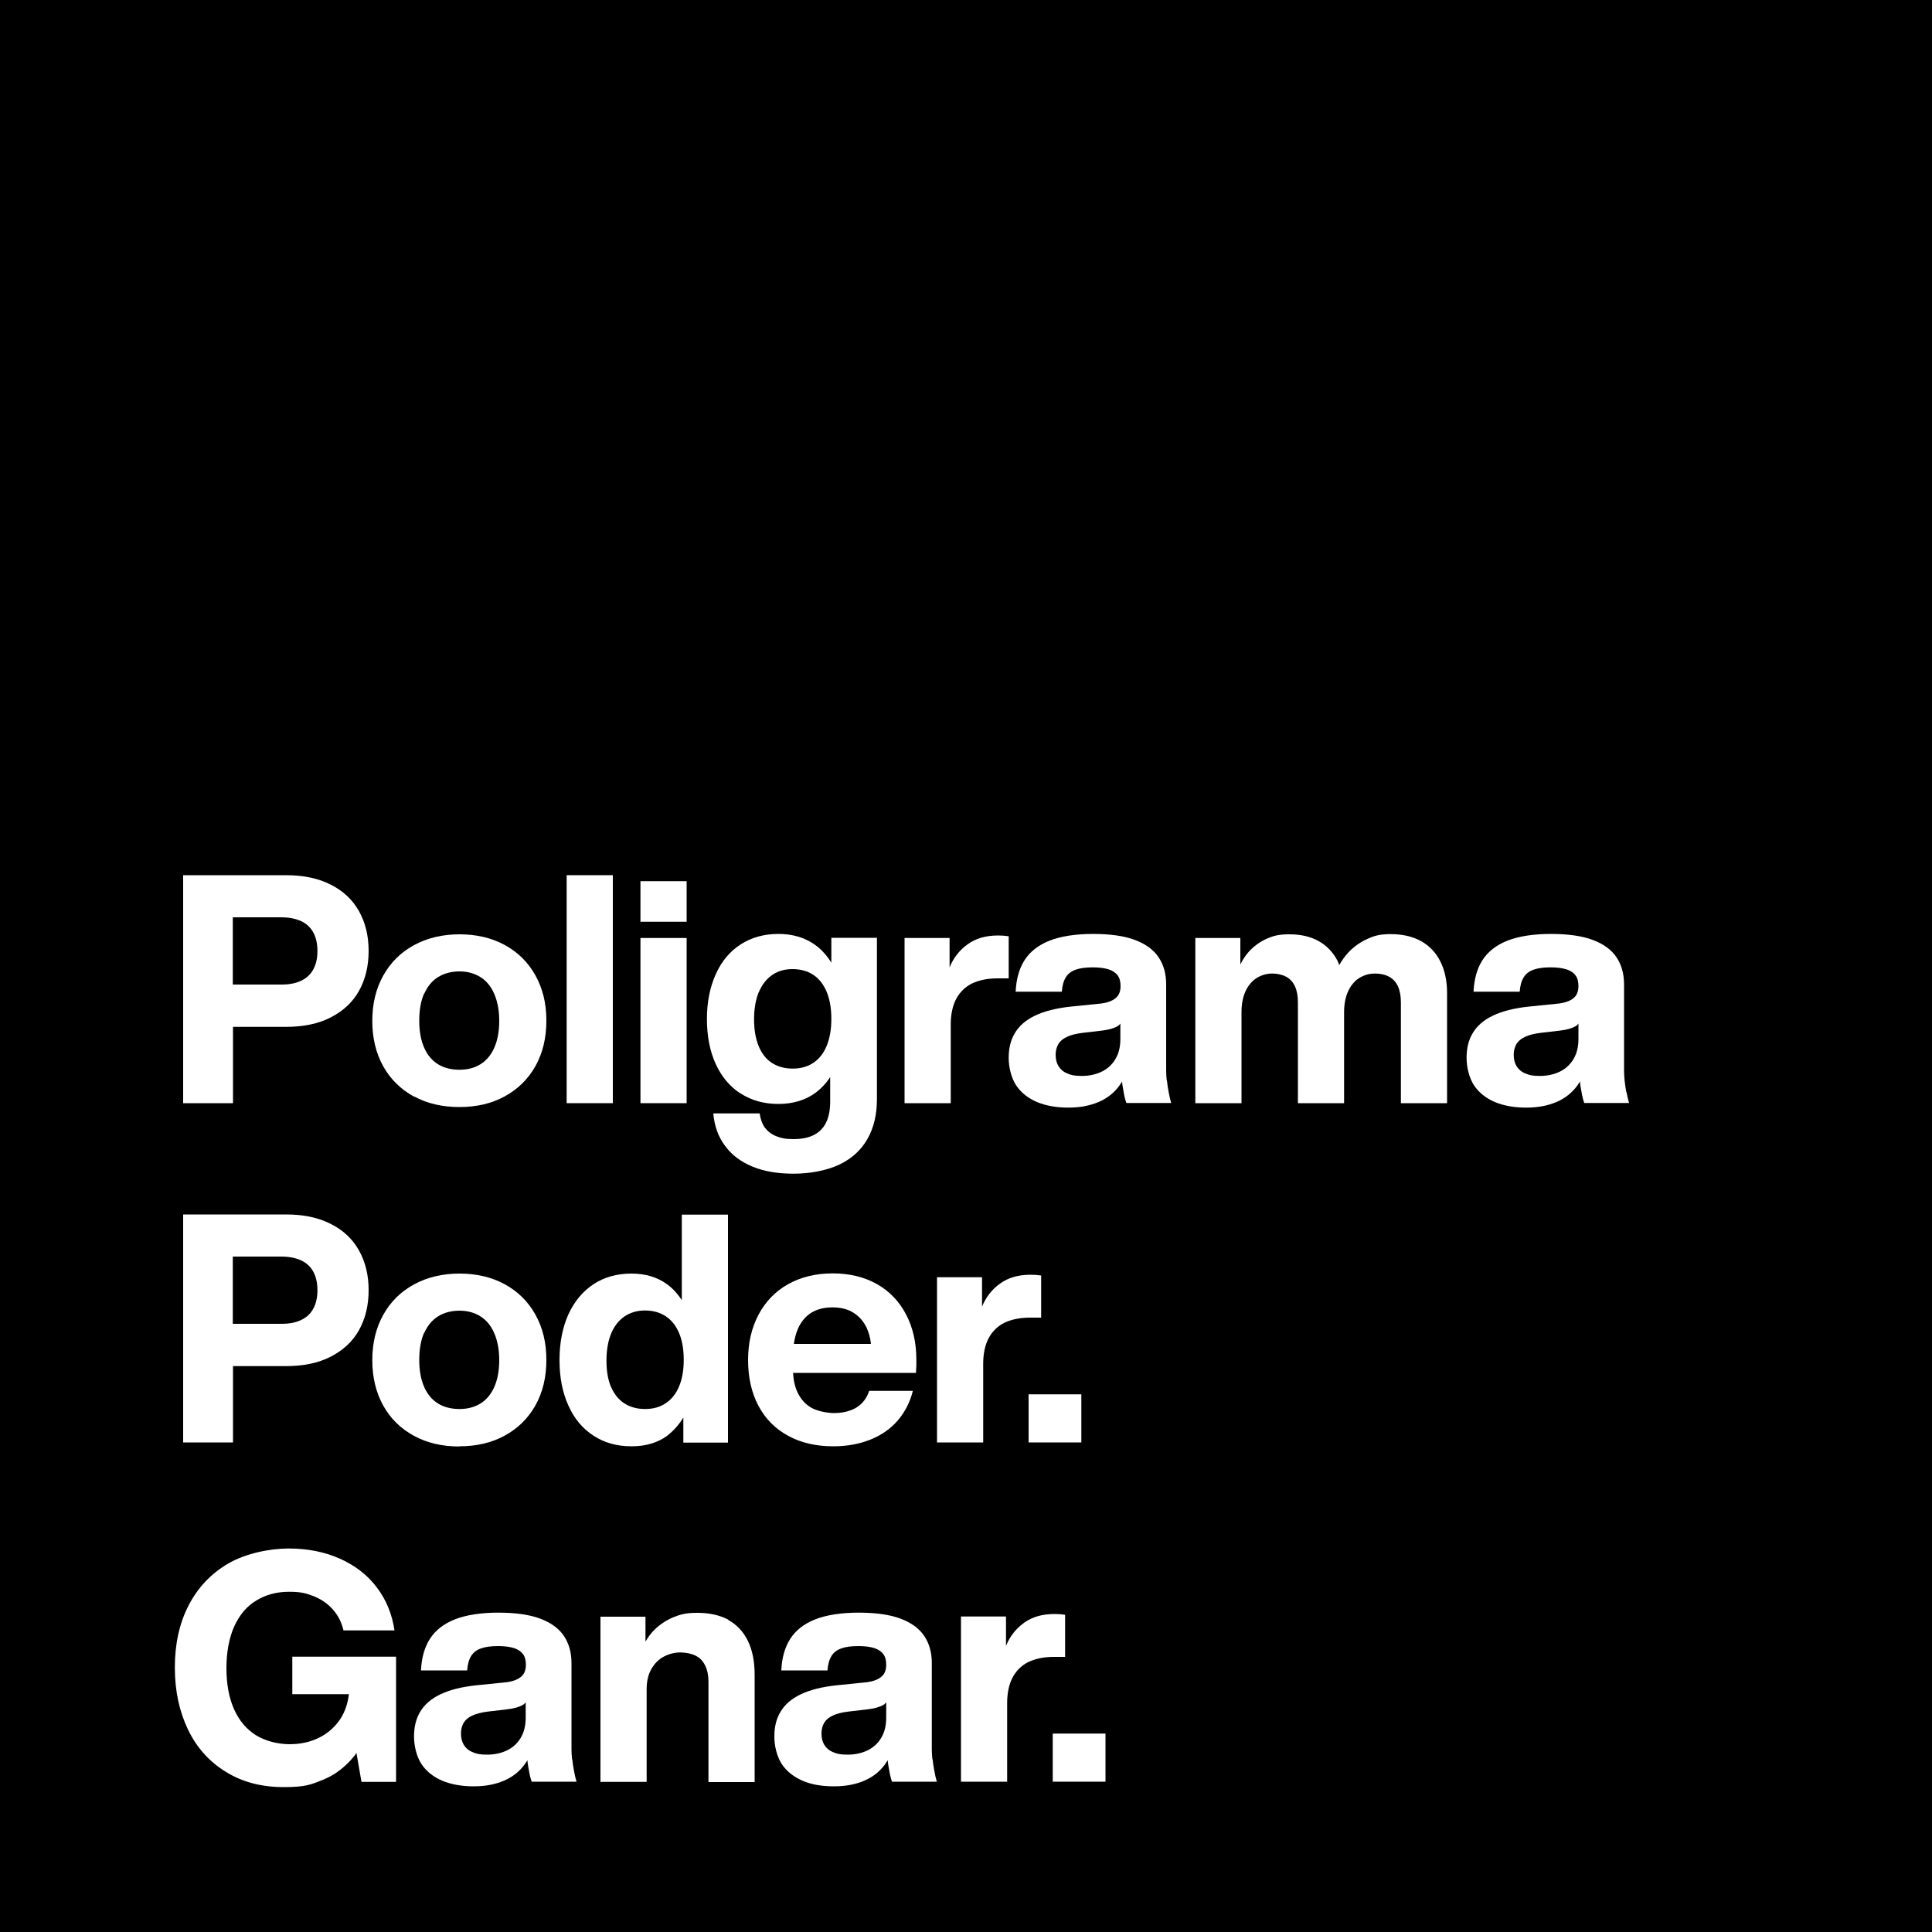
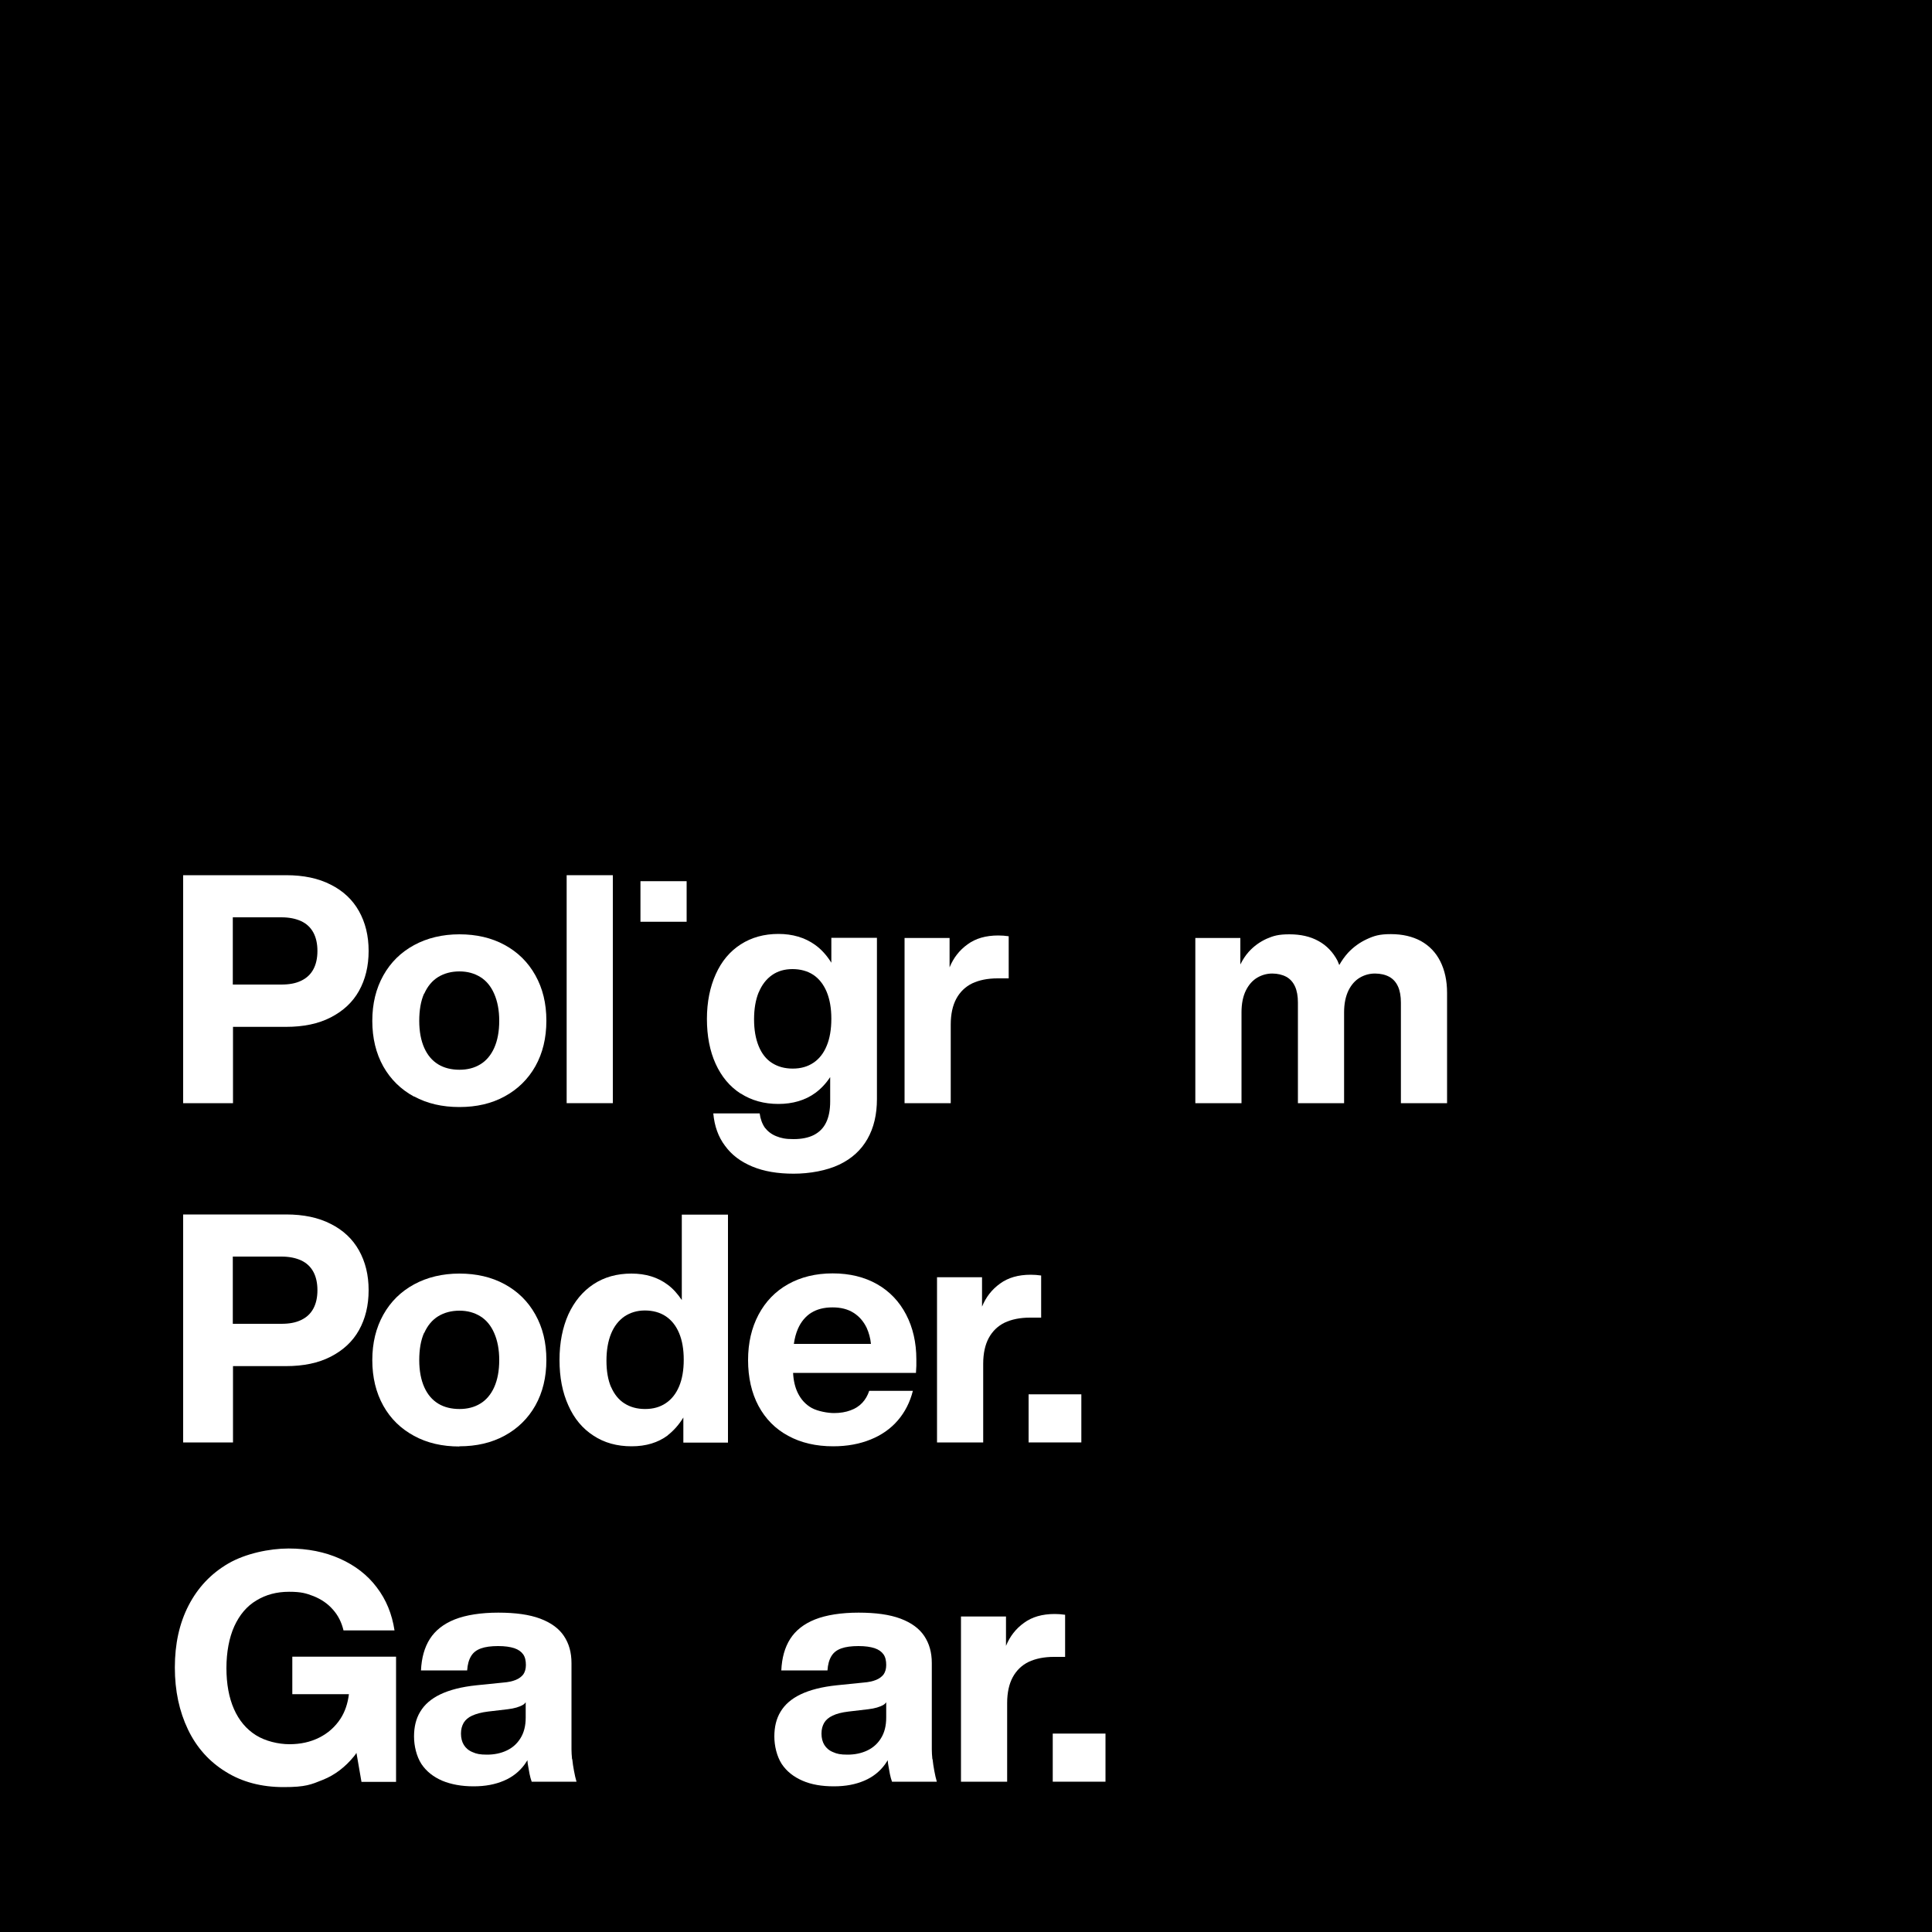
<svg xmlns="http://www.w3.org/2000/svg" id="Capa_1" viewBox="0 0 1000 1000">
  <defs>
    <style>      .st0 {        fill: #fff;      }    </style>
  </defs>
  <rect x="-3.8" y="-3.8" width="1007.6" height="1007.6" />
  <g>
    <path class="st0" d="M120.5,531.5h27.5c9.1,0,16.8-1.6,23.2-4.9,6.4-3.3,11.3-7.8,14.6-13.7,3.3-5.9,5-12.8,5-20.7s-1.7-14.7-5-20.6c-3.3-5.9-8.2-10.5-14.6-13.7-6.4-3.3-14.1-4.9-23.1-4.9h-53.3v118h25.8v-39.5ZM120.5,474.8h25.1c4.1,0,7.5.7,10.3,2,2.8,1.3,4.9,3.3,6.3,5.9,1.4,2.6,2.1,5.8,2.1,9.5s-.7,6.9-2.1,9.5c-1.4,2.6-3.5,4.6-6.3,5.9-2.8,1.4-6.2,2-10.3,2h-25.1v-34.9Z" />
    <path class="st0" d="M214.3,567.5c6.8,3.7,14.6,5.5,23.5,5.5s16.6-1.8,23.4-5.5c6.8-3.7,12.1-8.9,15.9-15.6,3.8-6.8,5.7-14.6,5.7-23.6s-1.9-16.7-5.7-23.5c-3.8-6.8-9.1-12-15.9-15.7-6.8-3.7-14.6-5.5-23.4-5.5s-16.7,1.9-23.5,5.6c-6.8,3.7-12.1,8.9-15.9,15.7-3.8,6.8-5.7,14.6-5.7,23.5s1.9,16.8,5.7,23.6c3.8,6.7,9.1,11.9,15.9,15.6ZM219.6,514.3c1.7-3.8,4.1-6.7,7.2-8.6,3.1-1.9,6.8-2.9,11-2.9s7.7,1,10.8,2.9c3.1,1.9,5.5,4.8,7.2,8.7s2.6,8.5,2.6,14-.9,10.2-2.6,14c-1.7,3.8-4.2,6.7-7.2,8.5-3.1,1.9-6.7,2.8-10.8,2.8s-7.9-.9-11-2.8-5.5-4.7-7.2-8.5c-1.7-3.8-2.6-8.5-2.6-14s.8-10.3,2.5-14.1Z" />
    <rect class="st0" x="293.3" y="453" width="23.9" height="118" />
-     <rect class="st0" x="331.5" y="485.5" width="23.9" height="85.5" />
    <rect class="st0" x="331.5" y="456.1" width="23.9" height="21" />
    <path class="st0" d="M383.4,566c5.6,3.6,12.1,5.4,19.5,5.4s13.9-1.9,19.1-5.7c3-2.2,5.6-5,7.7-8.2v12.6c0,4.4-.7,8-2.1,10.9-1.4,2.9-3.5,5-6.4,6.5-2.8,1.4-6.3,2.1-10.5,2.1s-6.4-.5-8.9-1.5c-2.5-1-4.4-2.5-5.9-4.4-1.4-2-2.3-4.5-2.7-7.4h-24c.6,6.6,2.6,12.2,6.1,16.8,3.4,4.7,8.1,8.2,14.1,10.7,6,2.5,13.1,3.7,21.4,3.7s17.1-1.6,23.6-4.7c6.5-3.1,11.3-7.5,14.6-13.3,3.3-5.8,4.9-12.7,4.9-20.6v-83.5h-23.6v12.9c-2.3-3.7-5.1-6.9-8.5-9.3-5.2-3.7-11.5-5.6-18.9-5.6s-13.9,1.8-19.5,5.4c-5.6,3.6-9.9,8.7-12.9,15.4-3,6.6-4.6,14.4-4.6,23.2s1.5,16.6,4.5,23.2c3,6.6,7.3,11.8,12.9,15.4ZM392.7,513.7c1.6-3.9,3.9-6.9,6.9-9,3-2.1,6.5-3.1,10.6-3.1s7.8,1,10.8,3c3,2,5.3,5,6.9,8.8,1.6,3.9,2.4,8.5,2.4,13.9s-.8,10.2-2.4,14c-1.6,3.9-3.9,6.8-6.9,8.8-3,2-6.5,3-10.7,3s-7.7-1-10.7-2.9c-3-1.9-5.3-4.8-6.9-8.7s-2.4-8.5-2.4-13.9.8-10.1,2.4-14Z" />
    <path class="st0" d="M492.1,530.3c0-5.4,1-9.9,2.9-13.4,1.9-3.5,4.7-6.2,8.2-7.9,3.6-1.7,8-2.6,13.1-2.6s1.8,0,2.8,0c1,0,1.9,0,3,0v-21.8c-.9-.1-1.8-.2-2.7-.3-.9,0-1.8-.1-2.7-.1-6.4,0-11.7,1.5-15.9,4.6-4.2,3-7.3,7-9.3,11.9v-15.2h-23.3v85.5h23.9v-40.7Z" />
-     <path class="st0" d="M603.9,559.3c-.2-2-.3-3.7-.3-5.2v-44.6c0-5.5-1.3-10.1-3.9-14-2.6-3.9-6.7-6.9-12.3-9-5.6-2.1-12.8-3.1-21.7-3.1s-16.7,1.2-22.5,3.5c-5.8,2.3-10.1,5.7-12.9,10.1-2.8,4.4-4.3,9.8-4.6,16.3h23.9c.2-3.1.9-5.6,2.1-7.5,1.1-1.8,2.8-3.1,5.1-3.9,2.2-.8,5.2-1.2,8.8-1.2s6.2.4,8.4,1.1c2.1.7,3.6,1.8,4.6,3.2,1,1.4,1.4,3.3,1.4,5.5h0c0,2-.5,3.6-1.3,4.8-.9,1.2-2.2,2.2-3.9,2.9-1.7.7-3.9,1.2-6.6,1.4l-13.8,1.4c-7.7.8-13.9,2.4-18.7,4.7-4.8,2.3-8.2,5.3-10.4,9-2.2,3.6-3.2,7.9-3.2,12.8s1.3,10.3,3.8,14.2c2.6,3.9,6.2,6.7,10.8,8.7,4.6,1.9,10,2.9,16.2,2.9s11.2-1,15.7-2.9c4.5-1.9,8.1-4.8,10.8-8.5.5-.7.9-1.4,1.4-2.1,0,1,.2,2.1.4,3.2.2,1.3.5,2.6.7,3.9.2.7.3,1.4.5,2.1.2.7.4,1.3.6,1.9h23.2c-.5-1.6-.9-3.5-1.3-5.6-.4-2.1-.7-4.1-.9-6.1ZM577.2,548.4c-1.8,2.9-4.2,5-7.2,6.4-3,1.4-6.4,2.1-10.1,2.1s-5.5-.4-7.5-1.3c-2-.8-3.5-2.1-4.5-3.7s-1.5-3.6-1.5-5.9.5-4,1.4-5.6c.9-1.5,2.4-2.8,4.4-3.7,2-1,4.8-1.7,8.2-2.1l10.2-1.2c3.4-.4,6.1-1.2,7.9-2.3.6-.3,1-.8,1.4-1.3v7.9c0,4.3-.9,7.8-2.7,10.7Z" />
    <path class="st0" d="M735.5,487.1c-4.4-2.4-9.6-3.6-15.6-3.6s-8.7.9-12.4,2.6c-3.7,1.7-7,4.1-9.8,7.1-1.7,1.9-3.2,4-4.5,6.3-.3-.7-.6-1.5-.9-2.2-2.3-4.4-5.6-7.9-9.8-10.2-4.3-2.4-9.3-3.5-15.1-3.5s-8.3.8-11.8,2.3c-3.5,1.6-6.6,3.8-9.3,6.8-1.7,1.9-3.1,4.1-4.3,6.5v-13.7h-23.3v85.5h23.9v-47c0-4.6.8-8.4,2.3-11.4,1.5-3,3.5-5.2,5.9-6.6,2.4-1.4,5-2.1,7.7-2.1s5.3.6,7.3,1.7,3.5,2.8,4.5,5c1,2.2,1.5,5,1.5,8.3v52.1h23.9v-47c0-4.6.8-8.3,2.3-11.4,1.5-3,3.5-5.2,5.9-6.6,2.4-1.4,5-2.1,7.8-2.1s5.4.6,7.4,1.7c2,1.1,3.5,2.8,4.5,5,1,2.2,1.5,5,1.5,8.3v52.1h23.9v-57.1c0-6.3-1.2-11.7-3.5-16.3-2.3-4.6-5.7-8.1-10-10.5Z" />
-     <path class="st0" d="M841.8,565.4c-.4-2.1-.7-4.1-.9-6.1s-.3-3.7-.3-5.2v-44.6c0-5.5-1.3-10.1-3.9-14-2.6-3.9-6.7-6.9-12.3-9-5.6-2.1-12.8-3.1-21.7-3.1s-16.7,1.2-22.5,3.5c-5.8,2.3-10.1,5.7-12.9,10.1-2.8,4.4-4.3,9.8-4.6,16.3h23.9c.2-3.1.9-5.6,2.1-7.5,1.1-1.8,2.8-3.1,5.1-3.9,2.2-.8,5.2-1.2,8.8-1.2s6.2.4,8.4,1.1c2.1.7,3.6,1.8,4.6,3.2,1,1.4,1.4,3.3,1.4,5.5h0c0,2-.5,3.6-1.3,4.8-.9,1.2-2.2,2.2-3.9,2.9-1.7.7-3.9,1.2-6.6,1.4l-13.8,1.4c-7.7.8-13.9,2.4-18.7,4.7-4.8,2.3-8.2,5.3-10.4,9-2.2,3.6-3.2,7.9-3.2,12.8s1.3,10.3,3.8,14.2c2.6,3.9,6.2,6.7,10.8,8.7,4.6,1.9,10,2.9,16.2,2.9s11.2-1,15.7-2.9c4.5-1.9,8.1-4.8,10.8-8.5.5-.7.9-1.4,1.4-2.1,0,1,.2,2.1.4,3.2.2,1.3.5,2.6.7,3.9.2.7.3,1.4.5,2.1.2.7.4,1.3.6,1.9h23.2c-.5-1.6-.9-3.5-1.3-5.6ZM814.3,548.4c-1.8,2.9-4.2,5-7.2,6.4s-6.4,2.1-10.1,2.1-5.5-.4-7.5-1.3c-2-.8-3.5-2.1-4.5-3.7s-1.5-3.6-1.5-5.9.5-4,1.4-5.6c.9-1.5,2.4-2.8,4.4-3.7,2-1,4.8-1.7,8.2-2.1l10.2-1.2c3.4-.4,6.1-1.2,7.9-2.3.6-.3,1-.8,1.4-1.3v7.9c0,4.3-.9,7.8-2.7,10.7Z" />
    <path class="st0" d="M120.5,707.1h27.5c9.1,0,16.8-1.6,23.2-4.9,6.4-3.3,11.3-7.8,14.6-13.7,3.3-5.9,5-12.8,5-20.7s-1.7-14.7-5-20.6c-3.3-5.9-8.2-10.5-14.6-13.7-6.4-3.3-14.1-4.9-23.1-4.9h-53.3v118h25.8v-39.5ZM120.5,650.4h25.1c4.1,0,7.5.7,10.3,2,2.8,1.3,4.9,3.3,6.3,5.9s2.1,5.8,2.1,9.5-.7,6.9-2.1,9.5-3.5,4.6-6.3,5.9c-2.8,1.4-6.2,2-10.3,2h-25.1v-34.9Z" />
    <path class="st0" d="M237.8,748.6c8.8,0,16.6-1.8,23.4-5.5,6.8-3.7,12.1-8.9,15.9-15.6,3.8-6.8,5.7-14.6,5.7-23.6s-1.9-16.7-5.7-23.5c-3.8-6.8-9.1-12-15.9-15.7-6.8-3.7-14.6-5.5-23.4-5.5s-16.7,1.9-23.5,5.6c-6.8,3.7-12.1,8.9-15.9,15.7-3.8,6.8-5.7,14.6-5.7,23.5s1.9,16.8,5.7,23.6,9.1,11.9,15.9,15.6c6.8,3.7,14.6,5.5,23.5,5.5ZM219.6,689.9c1.7-3.8,4.1-6.7,7.2-8.6,3.1-1.9,6.8-2.9,11-2.9s7.7,1,10.8,2.9c3.1,1.9,5.5,4.8,7.2,8.7s2.6,8.5,2.6,14-.9,10.2-2.6,14c-1.7,3.8-4.2,6.7-7.2,8.5-3.1,1.9-6.7,2.8-10.8,2.8s-7.9-.9-11-2.8c-3.1-1.9-5.5-4.7-7.2-8.5-1.7-3.8-2.6-8.5-2.6-14s.8-10.3,2.5-14.1Z" />
    <path class="st0" d="M345.6,742.9c3.2-2.5,5.9-5.6,8.1-9.2v13h23.1v-118h-23.9v44.2c-2.1-3.1-4.5-5.9-7.4-8-5.1-3.8-11.3-5.7-18.7-5.7s-14,1.8-19.6,5.5c-5.6,3.7-9.9,8.9-13,15.6-3,6.7-4.6,14.6-4.6,23.6s1.5,16.8,4.6,23.6c3,6.8,7.4,12,13,15.6,5.6,3.7,12.2,5.5,19.7,5.5s13.7-1.9,18.8-5.7ZM316.3,718c-1.6-3.7-2.4-8.3-2.4-13.7s.8-10.1,2.4-14c1.6-3.9,3.9-6.8,6.9-8.9,3-2,6.5-3.1,10.6-3.1s7.8,1,10.8,3c3,2,5.3,4.9,6.9,8.7,1.6,3.8,2.4,8.4,2.4,13.8s-.8,10-2.4,13.8c-1.6,3.8-3.9,6.7-6.9,8.7-3,2-6.5,3-10.7,3s-7.7-1-10.7-2.9c-3-1.9-5.3-4.8-6.9-8.5Z" />
    <path class="st0" d="M431.3,748.6c7.2,0,13.6-1.2,19.3-3.5,5.7-2.3,10.4-5.6,14.1-9.9,3.7-4.3,6.3-9.4,7.8-15.3h-22.6c-.8,2.4-2,4.5-3.6,6.2-1.6,1.7-3.6,3-6.1,3.9-2.4.9-5.3,1.4-8.5,1.4s-8.3-.9-11.5-2.6c-3.2-1.8-5.6-4.4-7.3-7.9-1.4-2.9-2.2-6.3-2.4-10.3h63.6c0-1.3.2-2.5.2-3.7s0-2.3,0-3.3c0-8.7-1.8-16.5-5.3-23.2-3.5-6.7-8.5-12-15-15.7-6.5-3.7-14.2-5.6-23-5.6s-16.5,1.9-23.1,5.6c-6.6,3.7-11.7,9-15.3,15.8-3.6,6.8-5.4,14.6-5.4,23.5s1.8,17,5.4,23.7c3.6,6.7,8.7,11.9,15.4,15.5,6.6,3.6,14.4,5.4,23.2,5.4ZM419.9,679.5c3-1.9,6.7-2.8,11-2.8s7.9.9,10.9,2.8c3,1.9,5.2,4.5,6.8,7.8,1.1,2.5,1.9,5.2,2.2,8.3h-39.9c.4-2.9,1.1-5.5,2.1-7.8,1.6-3.7,4-6.5,7-8.4Z" />
    <path class="st0" d="M508.9,705.9c0-5.4,1-9.9,2.9-13.4,1.9-3.5,4.7-6.2,8.2-7.9,3.6-1.7,8-2.6,13.1-2.6s1.8,0,2.8,0c1,0,1.9,0,3,0v-21.8c-.9-.1-1.8-.2-2.7-.3-.9,0-1.8-.1-2.7-.1-6.4,0-11.7,1.5-15.9,4.6-4.2,3-7.3,7-9.3,11.9v-15.2h-23.3v85.5h23.9v-40.7Z" />
    <rect class="st0" x="532.4" y="721.7" width="27.3" height="24.9" />
    <path class="st0" d="M151.3,876.9h29.3c-.6,4.8-2,9-4.3,12.6-2.8,4.3-6.5,7.6-11.1,9.9-4.6,2.3-9.7,3.4-15.4,3.4s-12.5-1.6-17.4-4.7c-4.9-3.1-8.7-7.6-11.3-13.5-2.6-5.9-3.9-13-3.9-21.2s1.4-15.8,4.1-21.7c2.7-5.9,6.5-10.4,11.4-13.3,4.9-3,10.5-4.5,16.9-4.5s8.9.8,12.8,2.3c3.9,1.6,7.2,3.8,9.9,6.9,2.7,3,4.5,6.6,5.5,10.8h26.4c-1.3-8.5-4.3-15.9-9.2-22.3-4.8-6.4-11.2-11.3-19-14.8-7.8-3.5-16.7-5.3-26.6-5.3s-22.4,2.6-31.3,7.8c-8.9,5.2-15.7,12.4-20.5,21.7-4.8,9.3-7.1,20-7.1,32.1s2.3,22.7,6.8,32.1c4.5,9.4,11.1,16.7,19.6,21.9,8.5,5.3,18.5,7.9,29.9,7.9s14.2-1.3,20.4-3.8c6.2-2.5,11.5-6.6,16-12.1.5-.6.9-1.2,1.3-1.8l2.6,15h17.9v-64.8h-53.7v19.4Z" />
    <path class="st0" d="M296.1,910.6c-.2-2-.3-3.7-.3-5.2v-44.6c0-5.5-1.3-10.1-3.9-14-2.6-3.9-6.7-6.9-12.3-9-5.6-2.1-12.8-3.1-21.7-3.1s-16.7,1.2-22.5,3.5c-5.8,2.3-10.1,5.7-12.9,10.1-2.8,4.4-4.3,9.8-4.6,16.3h23.9c.2-3.1.9-5.6,2.1-7.5,1.1-1.8,2.8-3.1,5.1-3.9,2.2-.8,5.2-1.2,8.8-1.2s6.2.4,8.4,1.1c2.1.7,3.6,1.8,4.6,3.2,1,1.4,1.4,3.3,1.4,5.5h0c0,2-.5,3.6-1.3,4.8-.9,1.2-2.2,2.2-3.9,2.9s-3.9,1.2-6.6,1.4l-13.8,1.4c-7.7.8-13.9,2.4-18.7,4.7-4.8,2.3-8.2,5.3-10.4,9-2.2,3.6-3.2,7.9-3.2,12.8s1.3,10.3,3.8,14.2c2.6,3.9,6.2,6.7,10.8,8.7,4.6,1.9,10,2.9,16.2,2.9s11.2-1,15.7-2.9c4.5-1.9,8.1-4.8,10.8-8.5.5-.7.9-1.4,1.4-2.1,0,1,.2,2.1.4,3.2.2,1.3.5,2.6.7,3.9.2.7.3,1.4.5,2.1.2.7.4,1.3.6,1.9h23.2c-.5-1.6-.9-3.5-1.3-5.6-.4-2.1-.7-4.1-.9-6.1ZM269.4,899.7c-1.8,2.9-4.2,5-7.2,6.4-3,1.4-6.4,2.1-10.1,2.1s-5.5-.4-7.5-1.3c-2-.8-3.5-2.1-4.5-3.7s-1.5-3.6-1.5-5.9.5-4,1.4-5.6c.9-1.5,2.4-2.8,4.4-3.7s4.8-1.7,8.2-2.1l10.2-1.2c3.4-.4,6.1-1.2,7.9-2.3.6-.3,1-.8,1.4-1.3v7.9c0,4.3-.9,7.8-2.7,10.7Z" />
-     <path class="st0" d="M376.9,838.3c-4.4-2.3-9.7-3.5-15.9-3.5s-8.7.8-12.5,2.3c-3.8,1.6-7.1,3.8-10,6.7-1.7,1.7-3.1,3.7-4.4,5.9v-12.9h-23.3v85.5h23.9v-47.8c0-4.3.8-7.8,2.5-10.7,1.7-2.9,3.8-5,6.5-6.4,2.7-1.4,5.5-2.1,8.4-2.1s5.8.6,8,1.7c2.2,1.1,3.8,2.8,4.9,5.1,1.1,2.2,1.7,5,1.7,8.3v52h23.9v-55.5c0-7.1-1.2-13-3.6-17.8-2.4-4.8-5.8-8.3-10.2-10.7Z" />
    <path class="st0" d="M482.6,910.6c-.2-2-.3-3.7-.3-5.2v-44.6c0-5.5-1.3-10.1-3.9-14-2.6-3.9-6.7-6.9-12.3-9-5.6-2.1-12.8-3.1-21.7-3.1s-16.7,1.2-22.5,3.5c-5.8,2.3-10.1,5.7-12.9,10.1-2.8,4.4-4.3,9.8-4.6,16.3h23.9c.2-3.1.9-5.6,2.1-7.5,1.1-1.8,2.8-3.1,5.1-3.9,2.2-.8,5.2-1.2,8.8-1.2s6.2.4,8.4,1.1c2.1.7,3.6,1.8,4.6,3.2,1,1.4,1.4,3.3,1.4,5.5h0c0,2-.5,3.6-1.3,4.8-.9,1.2-2.2,2.2-3.9,2.9s-3.9,1.2-6.6,1.4l-13.8,1.4c-7.7.8-13.9,2.4-18.7,4.7-4.8,2.3-8.2,5.3-10.4,9-2.2,3.6-3.2,7.9-3.2,12.8s1.3,10.3,3.8,14.2c2.6,3.9,6.2,6.7,10.8,8.7s10,2.9,16.2,2.9,11.2-1,15.7-2.9c4.5-1.9,8.1-4.8,10.8-8.5.5-.7.9-1.4,1.4-2.1,0,1,.2,2.1.4,3.2.2,1.3.5,2.6.7,3.9.2.7.3,1.4.5,2.1.2.7.4,1.3.6,1.9h23.2c-.5-1.6-.9-3.5-1.3-5.6-.4-2.1-.7-4.1-.9-6.1ZM456,899.7c-1.8,2.9-4.2,5-7.2,6.4s-6.4,2.1-10.1,2.1-5.5-.4-7.5-1.3c-2-.8-3.5-2.1-4.5-3.7-1-1.6-1.5-3.6-1.5-5.9s.5-4,1.4-5.6c.9-1.5,2.4-2.8,4.4-3.7,2-1,4.8-1.7,8.2-2.1l10.2-1.2c3.4-.4,6.1-1.2,7.9-2.3.6-.3,1-.8,1.4-1.3v7.9c0,4.3-.9,7.8-2.7,10.7Z" />
    <path class="st0" d="M548.3,857.6c1,0,1.9,0,3,0v-21.8c-.9-.1-1.8-.2-2.7-.3-.9,0-1.8-.1-2.7-.1-6.4,0-11.7,1.5-15.9,4.6-4.2,3-7.3,7-9.3,11.9v-15.2h-23.3v85.5h23.9v-40.7c0-5.4,1-9.9,2.9-13.4,1.9-3.5,4.7-6.2,8.2-7.9,3.6-1.7,8-2.6,13.1-2.6s1.8,0,2.8,0Z" />
    <rect class="st0" x="544.9" y="897.3" width="27.3" height="24.9" />
  </g>
</svg>